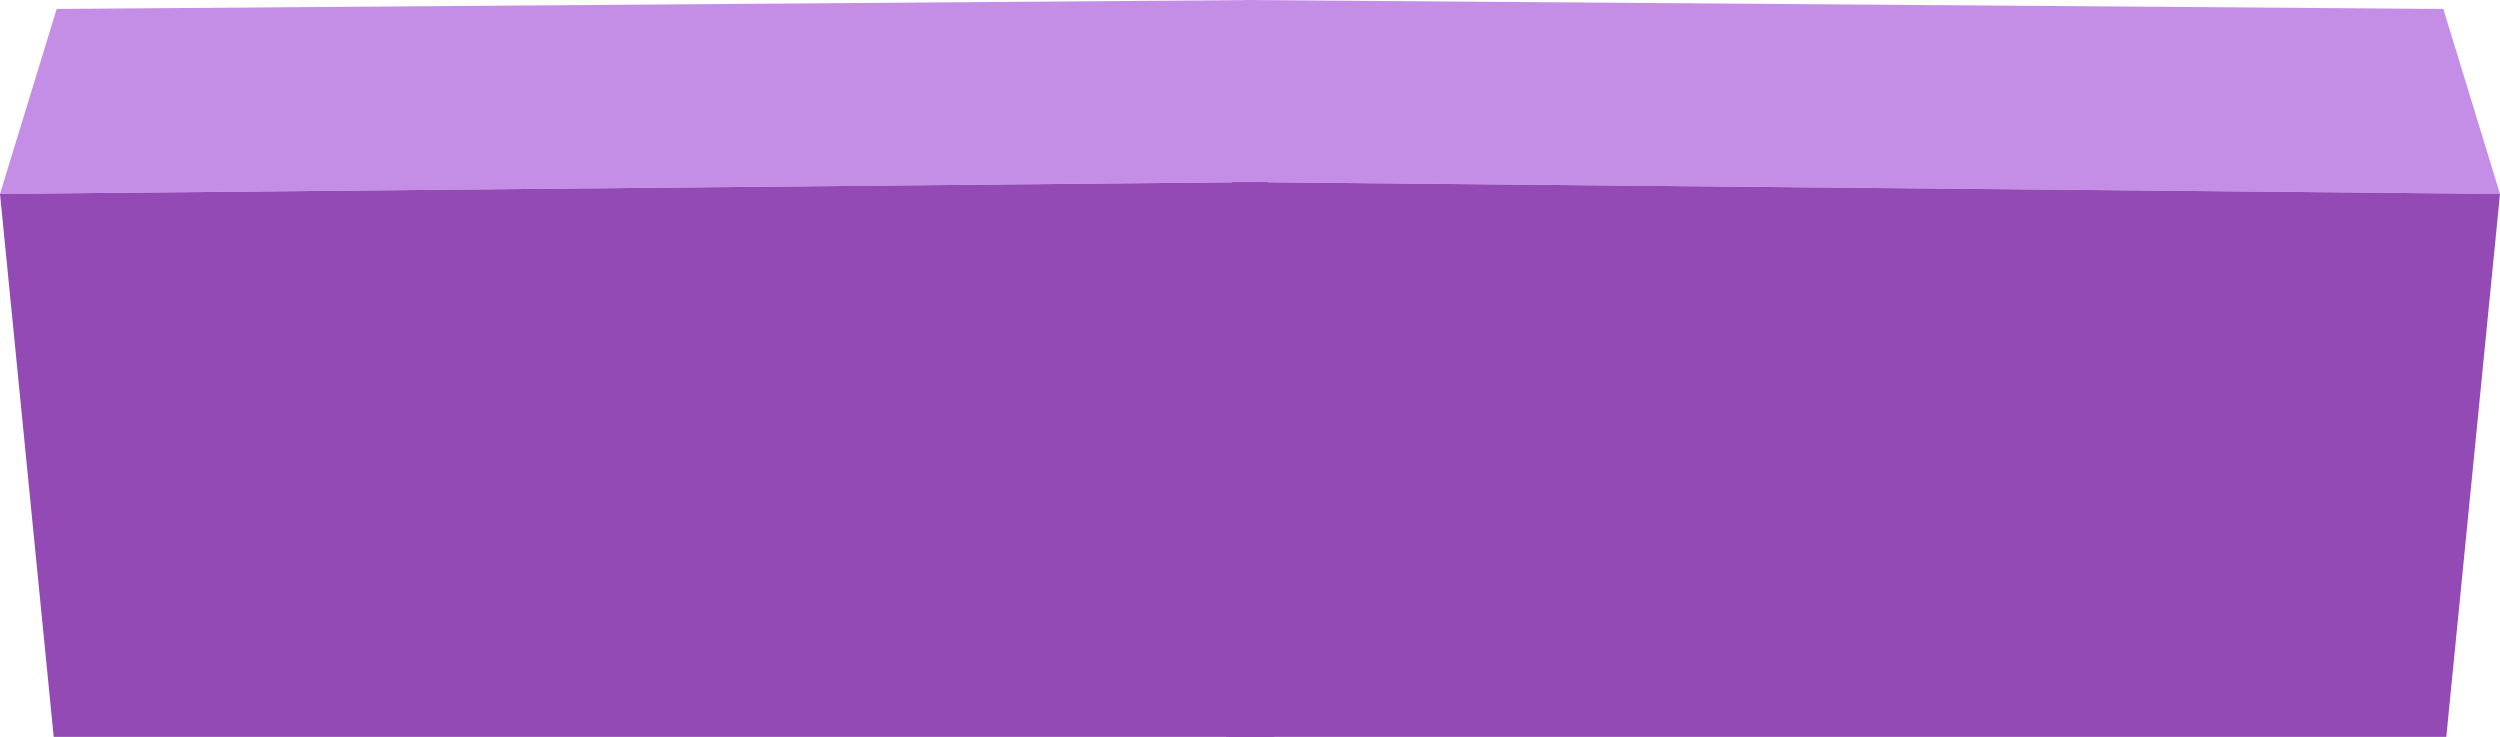
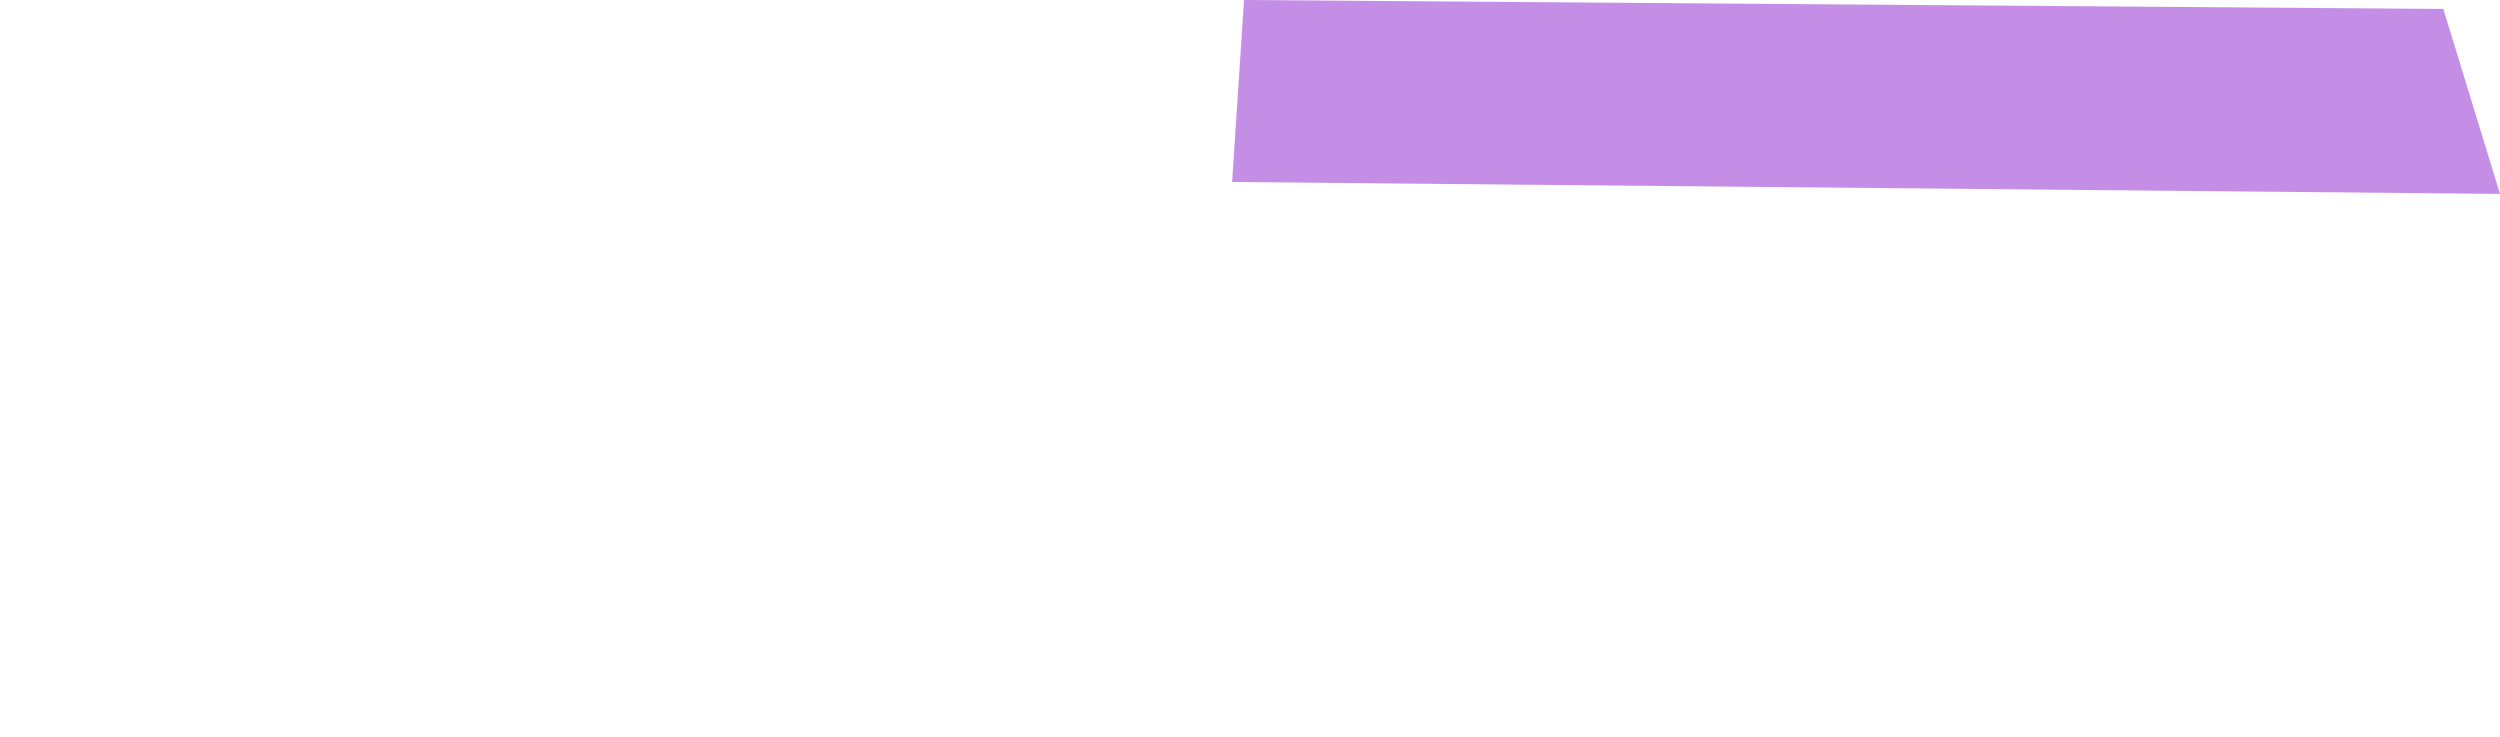
<svg xmlns="http://www.w3.org/2000/svg" height="12.35px" width="41.9px">
  <g transform="matrix(1.0, 0.0, 0.0, 1.0, 20.7, 11.25)">
    <path d="M-0.05 -8.2 L0.15 -11.25 20.25 -11.1 21.2 -8.0 -0.05 -8.2" fill="#c58ee6" fill-rule="evenodd" stroke="none" />
-     <path d="M21.2 -8.0 L20.3 1.1 -0.15 1.1 -0.05 -8.2 21.2 -8.0" fill="#934ab5" fill-rule="evenodd" stroke="none" />
-     <path d="M-20.7 -8.0 L-19.75 -11.1 0.35 -11.25 0.55 -8.2 -20.7 -8.0" fill="#c58ee6" fill-rule="evenodd" stroke="none" />
-     <path d="M-20.7 -8.0 L0.55 -8.2 0.65 1.1 -19.8 1.1 -20.7 -8.0" fill="#934ab5" fill-rule="evenodd" stroke="none" />
  </g>
</svg>